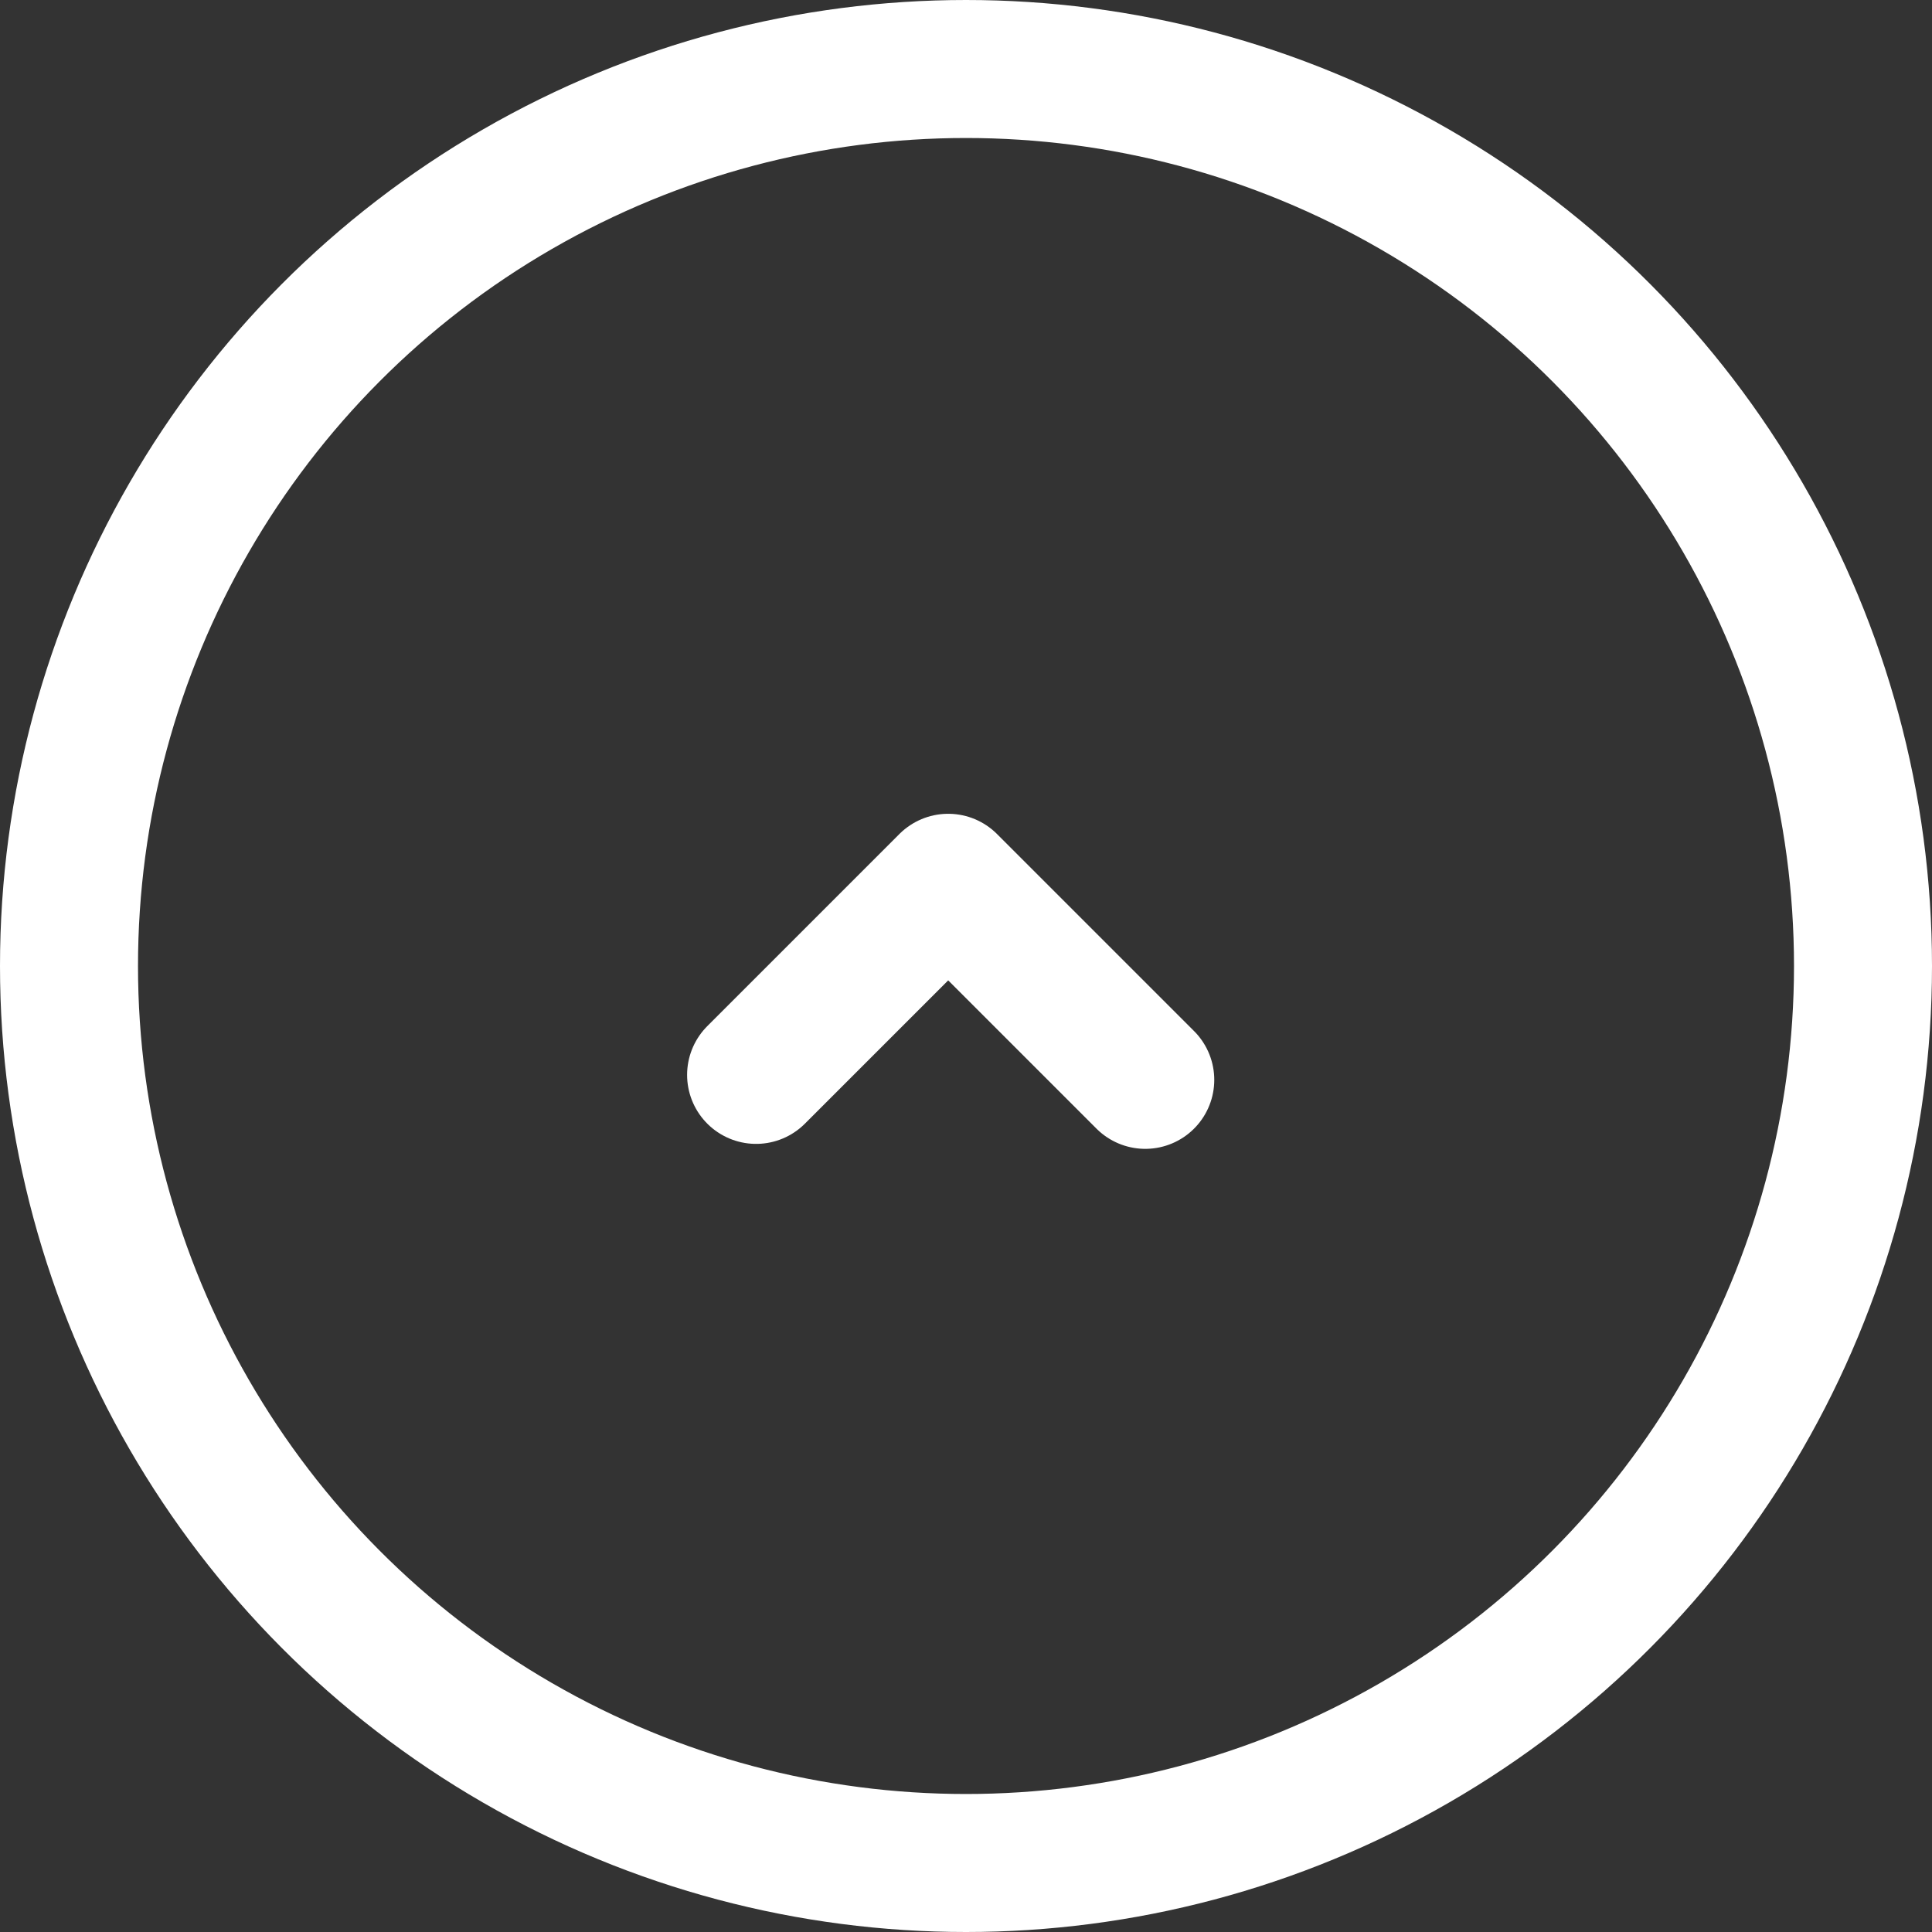
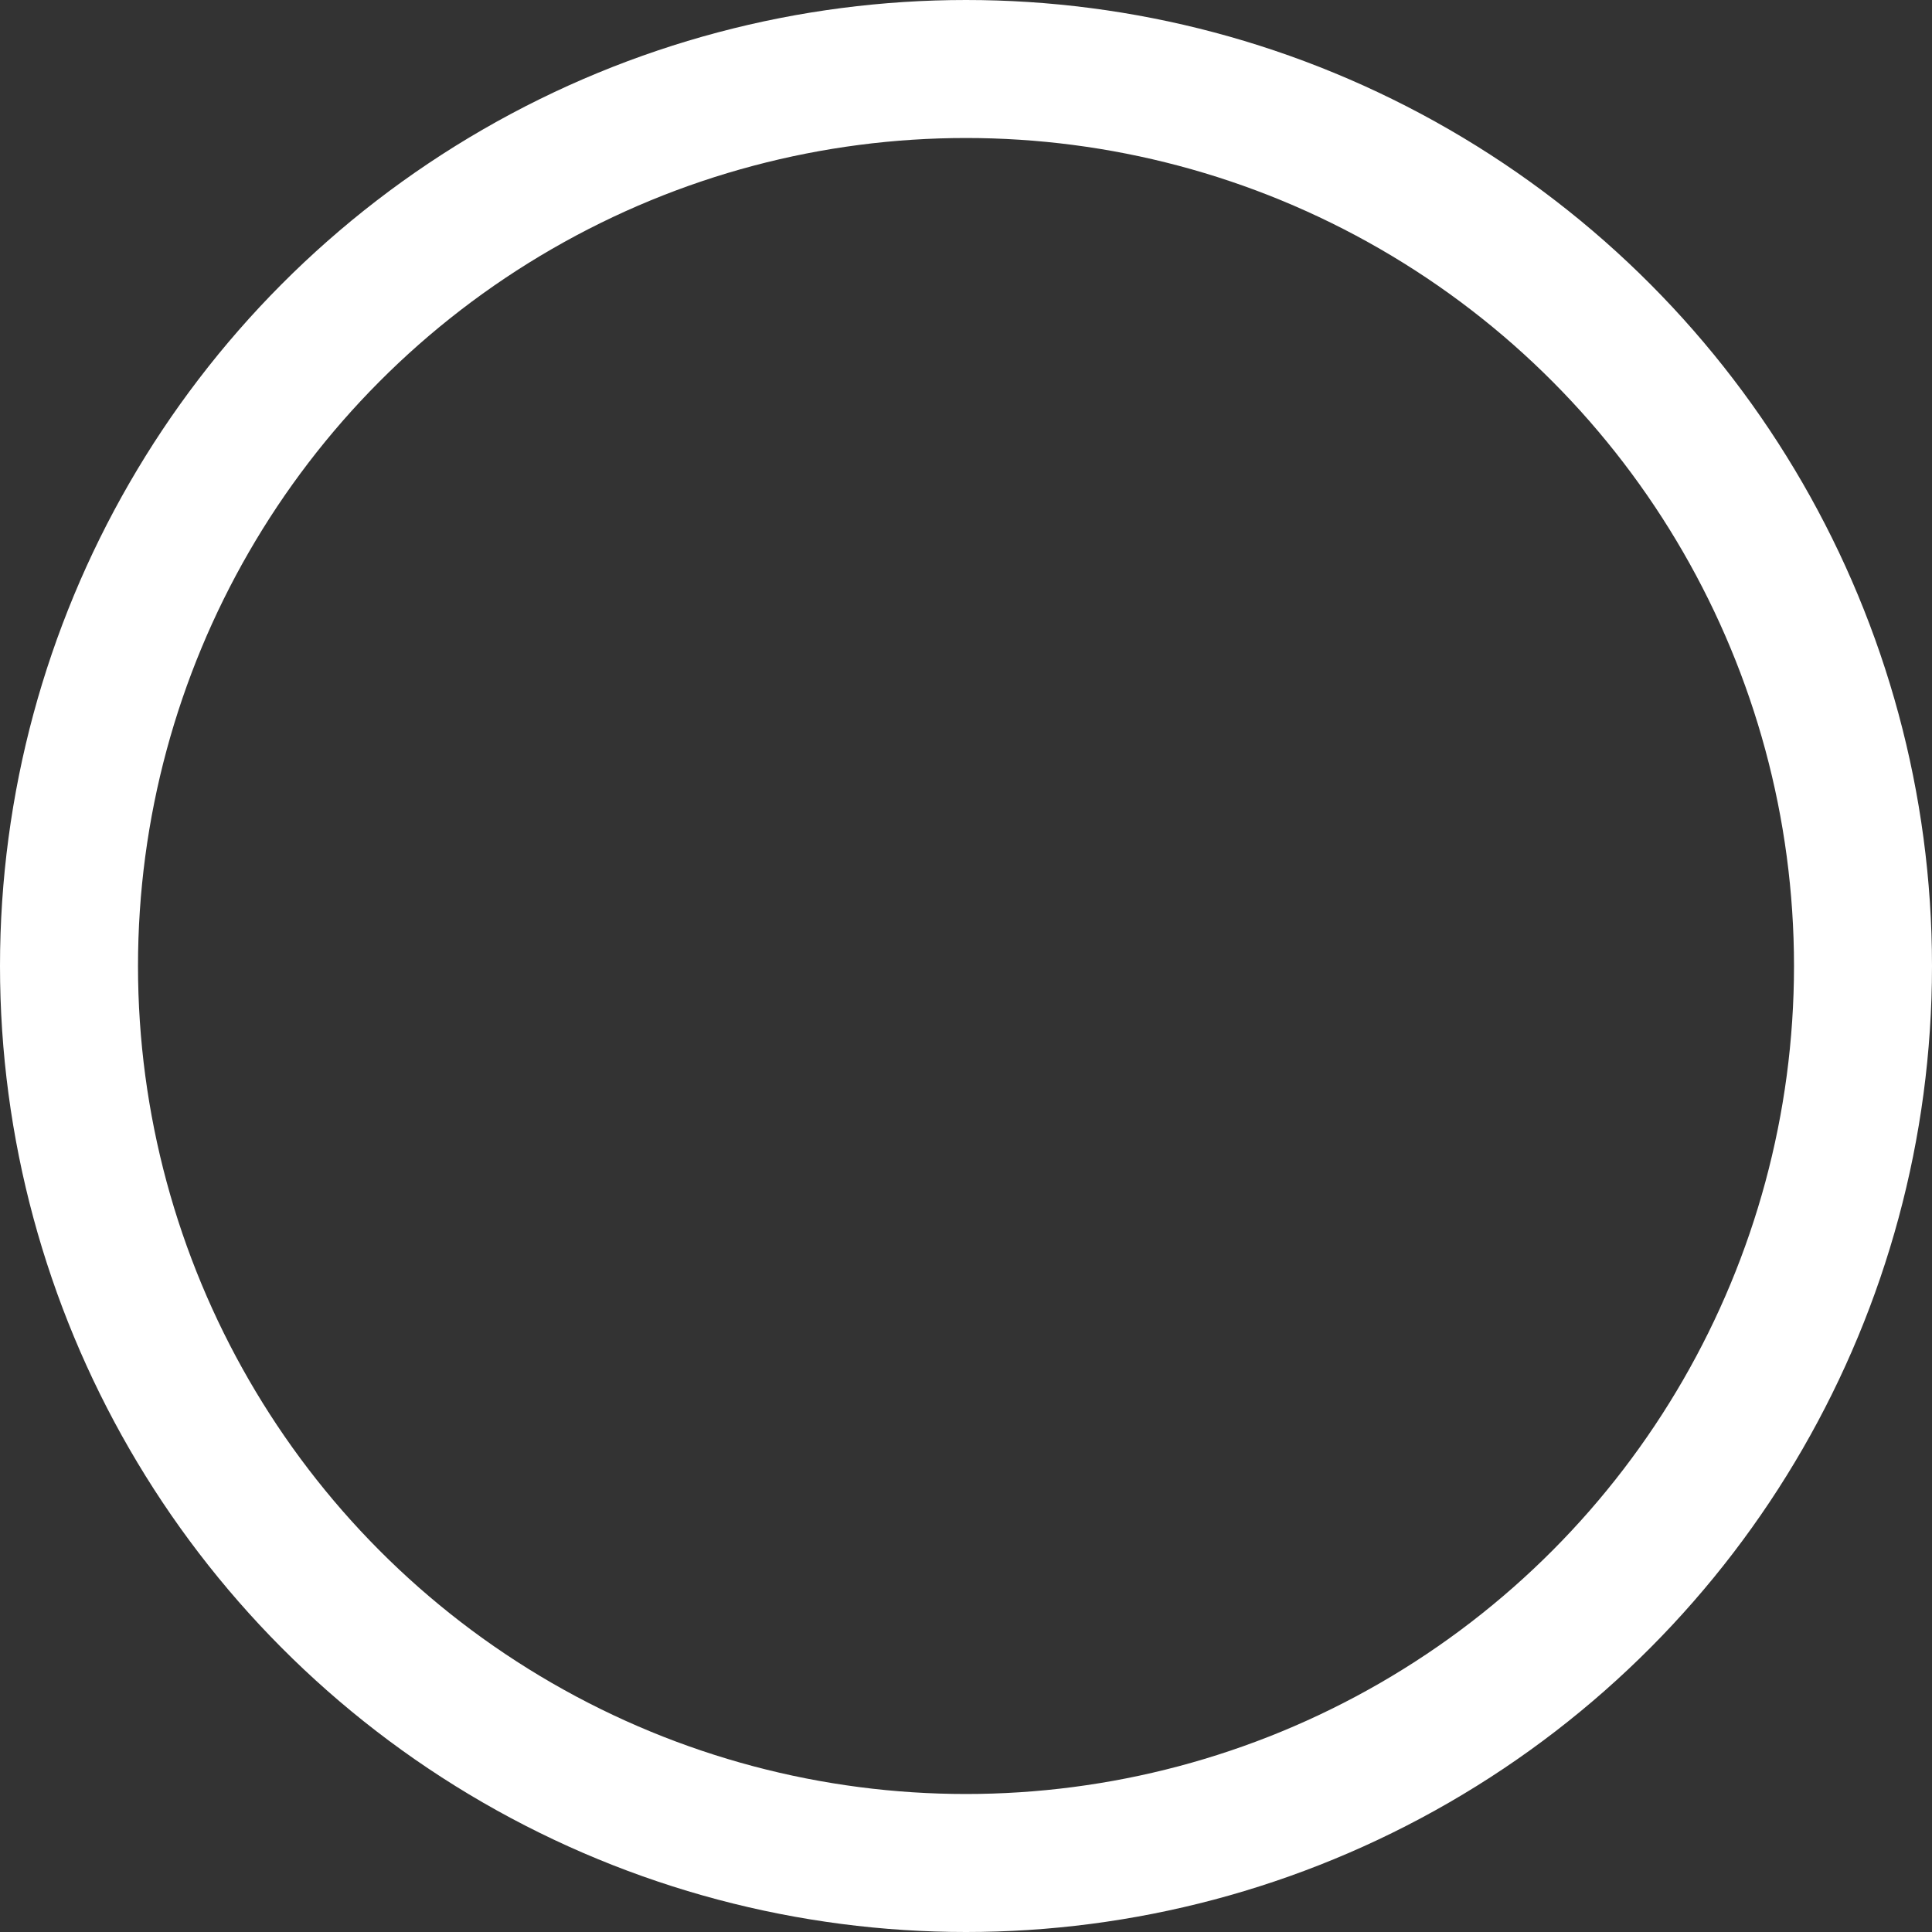
<svg xmlns="http://www.w3.org/2000/svg" width="14" height="14" viewBox="0 0 14 14">
  <rect x="0" y="0" width="14" height="14" fill="#333333" stroke="none" />
  <defs>
    <clipPath id="a">
-       <path fill="none" stroke="#fff" stroke-width="3" d="M0 0h8.105v4.917H0z" />
+       <path fill="none" stroke="#fff" stroke-width="3" d="M0 0h8.105H0z" />
    </clipPath>
  </defs>
  <g fill="none" stroke="#fff" stroke-width="1">
    <circle cx="7" cy="7" r="7" stroke="none" />
    <circle cx="7" cy="7" r="6.5" fill="none" />
  </g>
  <g transform="translate(2.837 4.652)" clip-path="url(#a)">
-     <path d="M5.462 3.173L4.034 1.745 2.642 3.137" fill="none" stroke="#fff" stroke-linecap="round" stroke-linejoin="round" stroke-width="1" />
-   </g>
+     </g>
</svg>